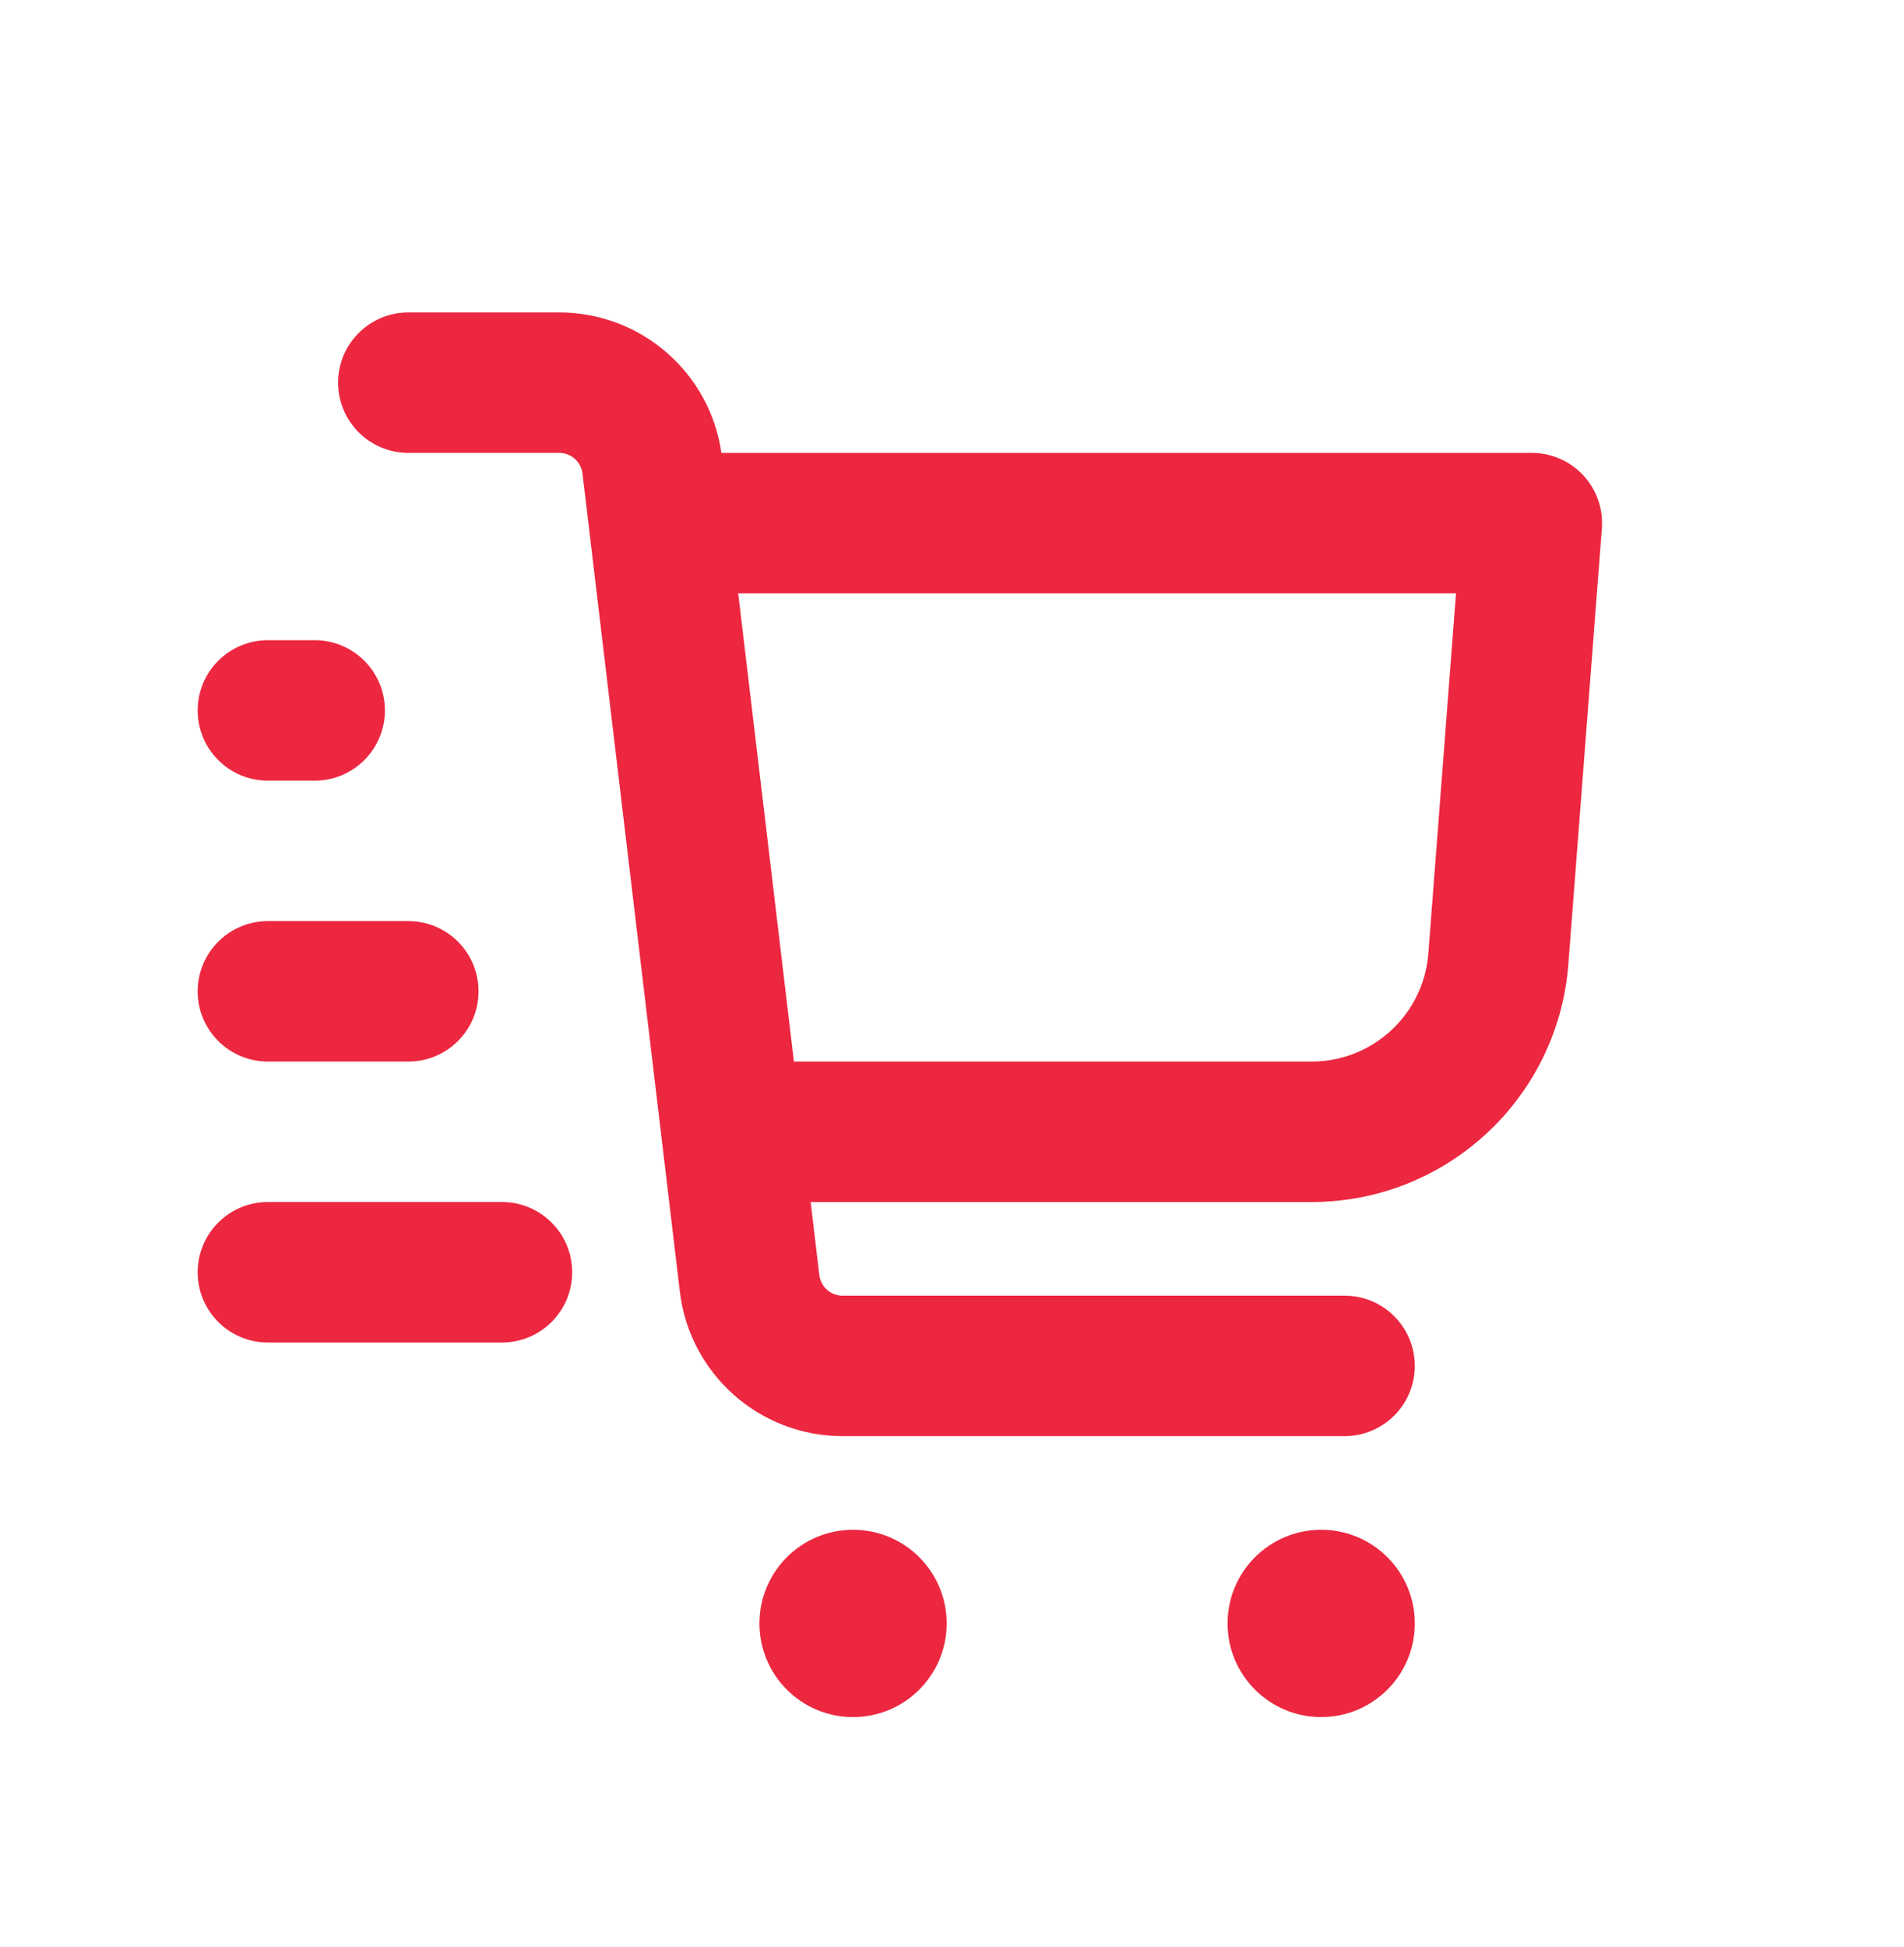
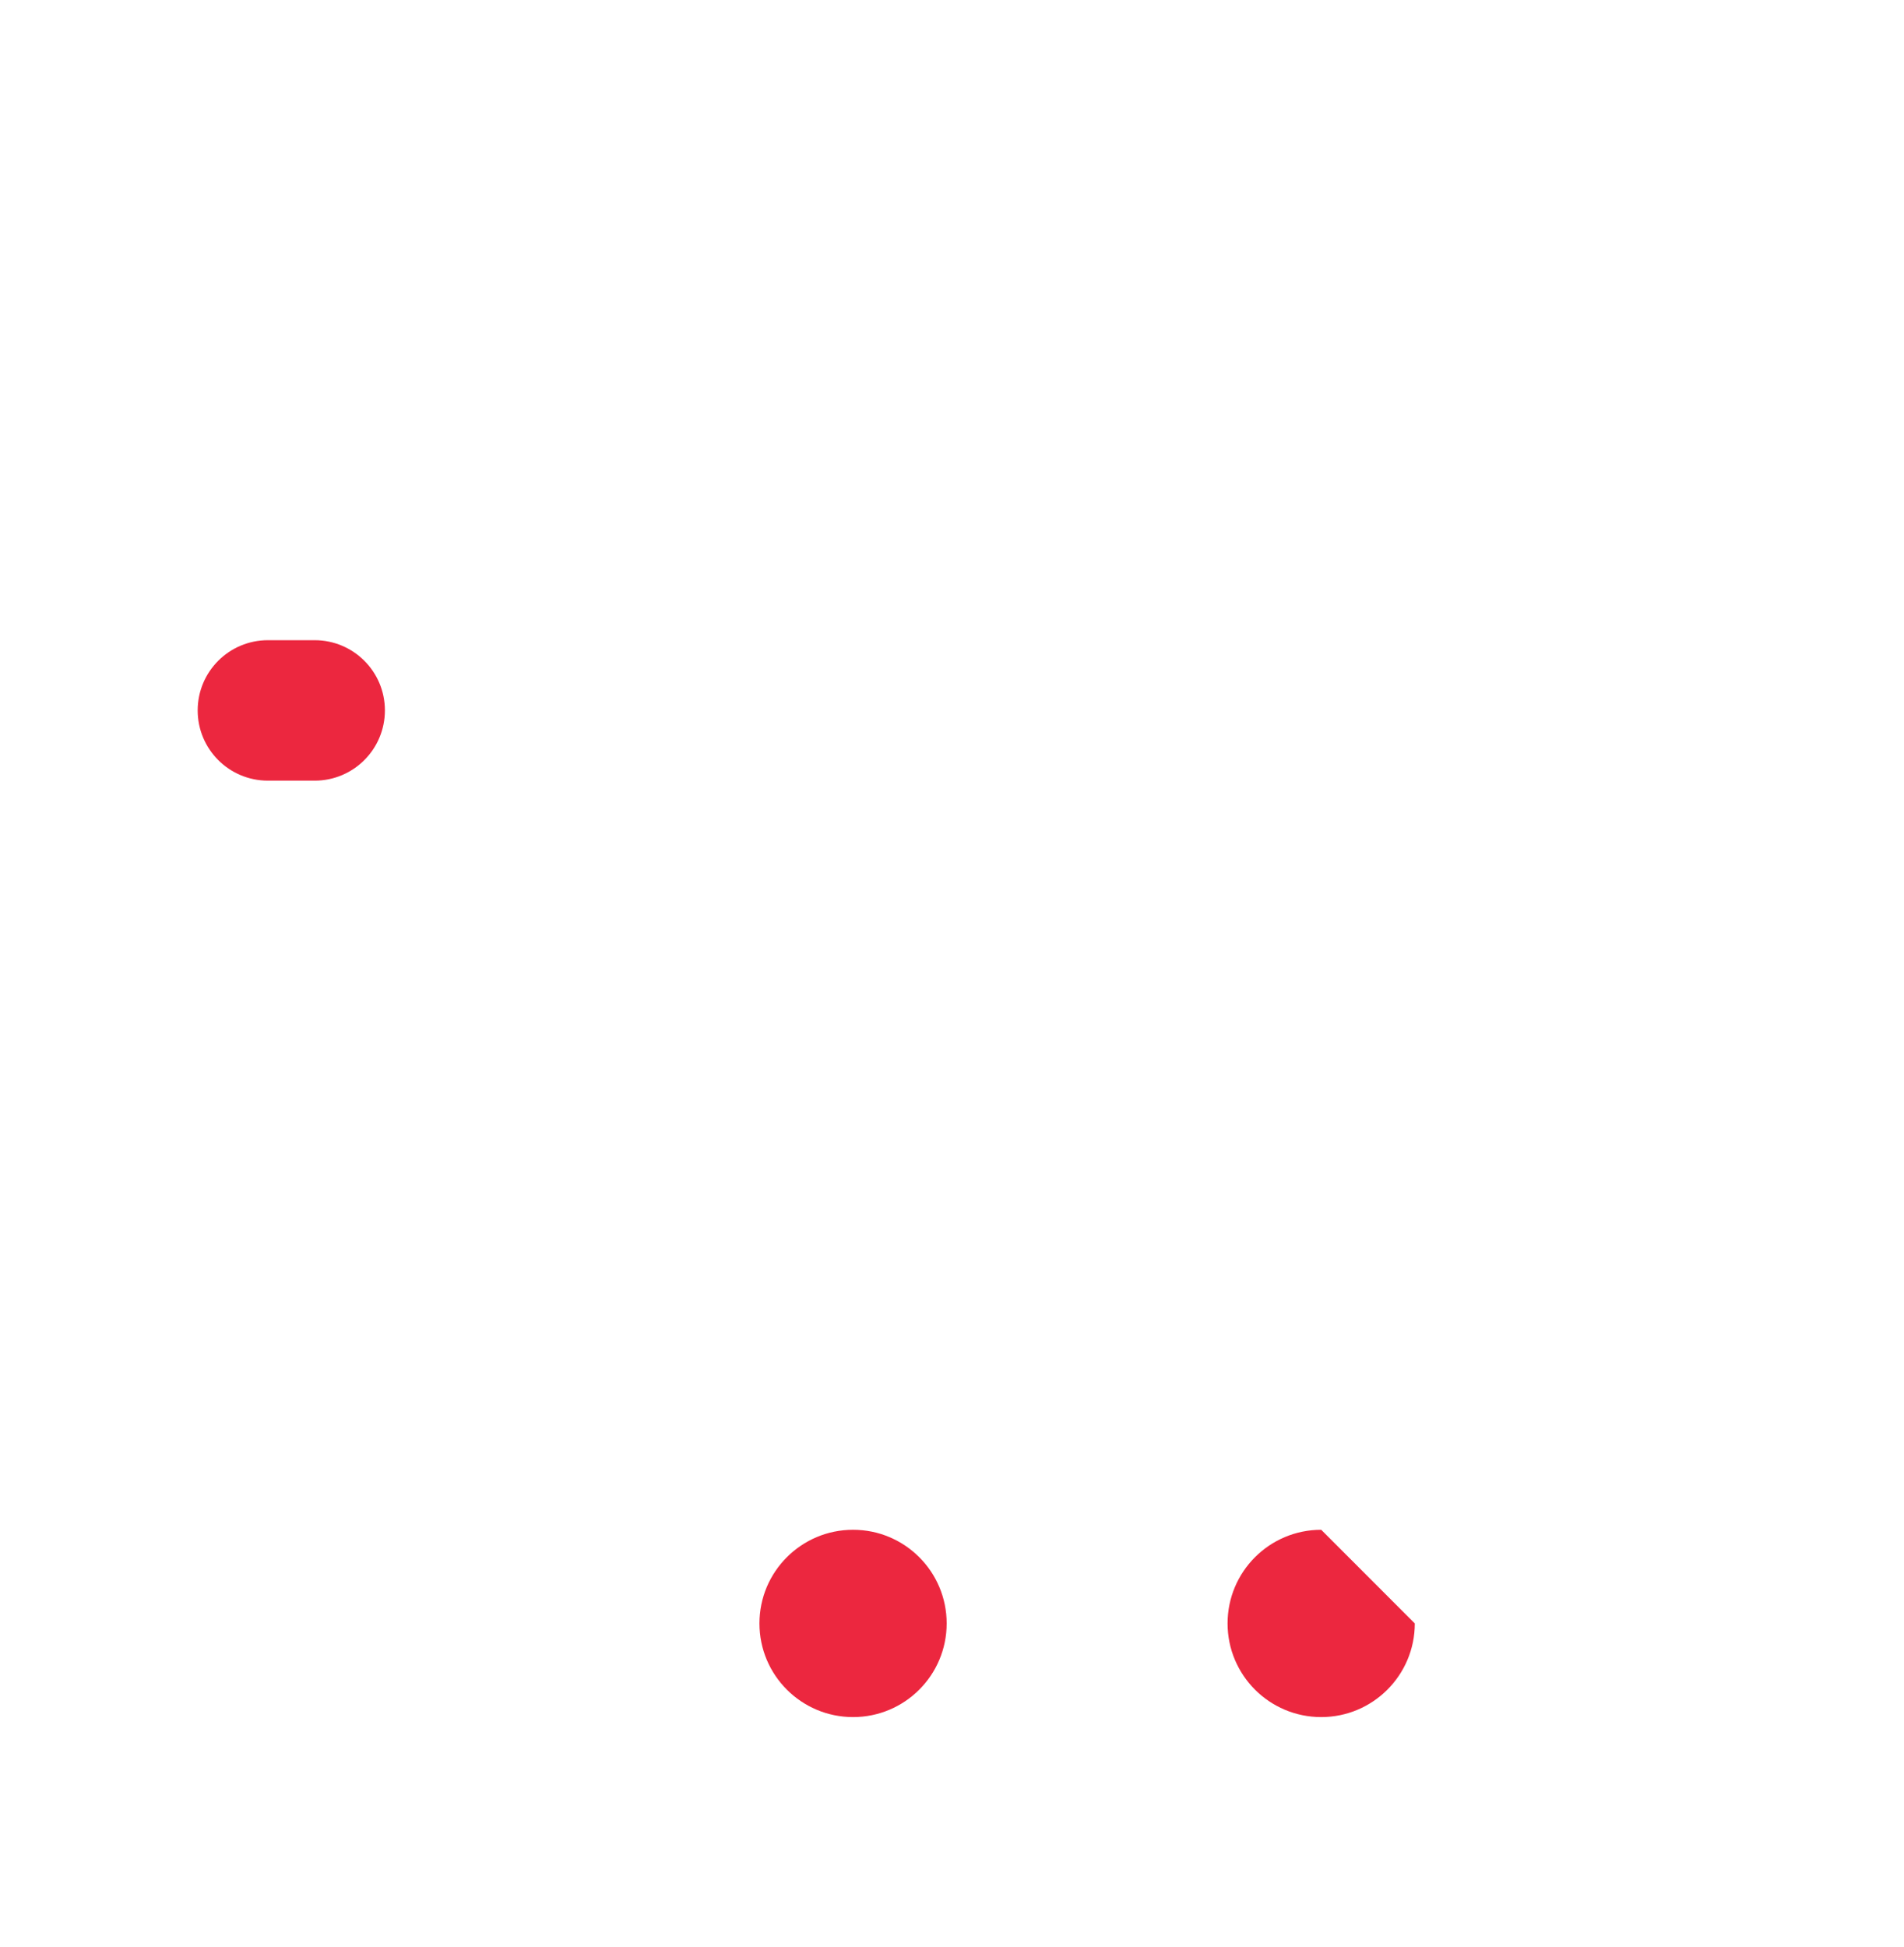
<svg xmlns="http://www.w3.org/2000/svg" width="45" height="46" viewBox="0 0 45 46" fill="none">
-   <path fill-rule="evenodd" clip-rule="evenodd" d="M9.651 7.383C8.734 7.383 7.991 8.126 7.991 9.042C7.991 9.959 8.734 10.702 9.651 10.702H13.218C13.498 10.702 13.734 10.912 13.767 11.19L16.068 30.522C16.3 32.47 17.952 33.936 19.914 33.936H31.779C32.695 33.936 33.438 33.193 33.438 32.277C33.438 31.36 32.695 30.617 31.779 30.617H19.914C19.633 30.617 19.398 30.408 19.364 30.129L19.159 28.404H31C34.179 28.404 36.823 25.956 37.067 22.786L37.859 12.489C37.894 12.028 37.736 11.573 37.422 11.234C37.108 10.895 36.666 10.702 36.204 10.702H17.05C16.777 8.802 15.147 7.383 13.218 7.383H9.651ZM31 25.085H18.764L17.447 14.021H34.412L33.758 22.531C33.647 23.972 32.445 25.085 31 25.085Z" fill="#EC273F" />
  <path d="M6.331 15.128C5.415 15.128 4.672 15.871 4.672 16.787C4.672 17.704 5.415 18.447 6.331 18.447H7.438C8.354 18.447 9.097 17.704 9.097 16.787C9.097 15.871 8.354 15.128 7.438 15.128H6.331Z" fill="#EC273F" />
-   <path d="M6.331 21.766C5.415 21.766 4.672 22.509 4.672 23.426C4.672 24.342 5.415 25.085 6.331 25.085H9.651C10.567 25.085 11.31 24.342 11.31 23.426C11.31 22.509 10.567 21.766 9.651 21.766H6.331Z" fill="#EC273F" />
-   <path d="M4.672 30.064C4.672 29.147 5.415 28.404 6.331 28.404H11.864C12.78 28.404 13.523 29.147 13.523 30.064C13.523 30.981 12.78 31.724 11.864 31.724H6.331C5.415 31.724 4.672 30.981 4.672 30.064Z" fill="#EC273F" />
  <path d="M22.374 38.362C22.374 39.584 21.384 40.575 20.162 40.575C18.939 40.575 17.949 39.584 17.949 38.362C17.949 37.14 18.939 36.149 20.162 36.149C21.384 36.149 22.374 37.14 22.374 38.362Z" fill="#EC273F" />
-   <path d="M33.438 38.362C33.438 39.584 32.448 40.575 31.226 40.575C30.003 40.575 29.013 39.584 29.013 38.362C29.013 37.14 30.003 36.149 31.226 36.149C32.448 36.149 33.438 37.14 33.438 38.362Z" fill="#EC273F" />
+   <path d="M33.438 38.362C33.438 39.584 32.448 40.575 31.226 40.575C30.003 40.575 29.013 39.584 29.013 38.362C29.013 37.14 30.003 36.149 31.226 36.149Z" fill="#EC273F" />
</svg>